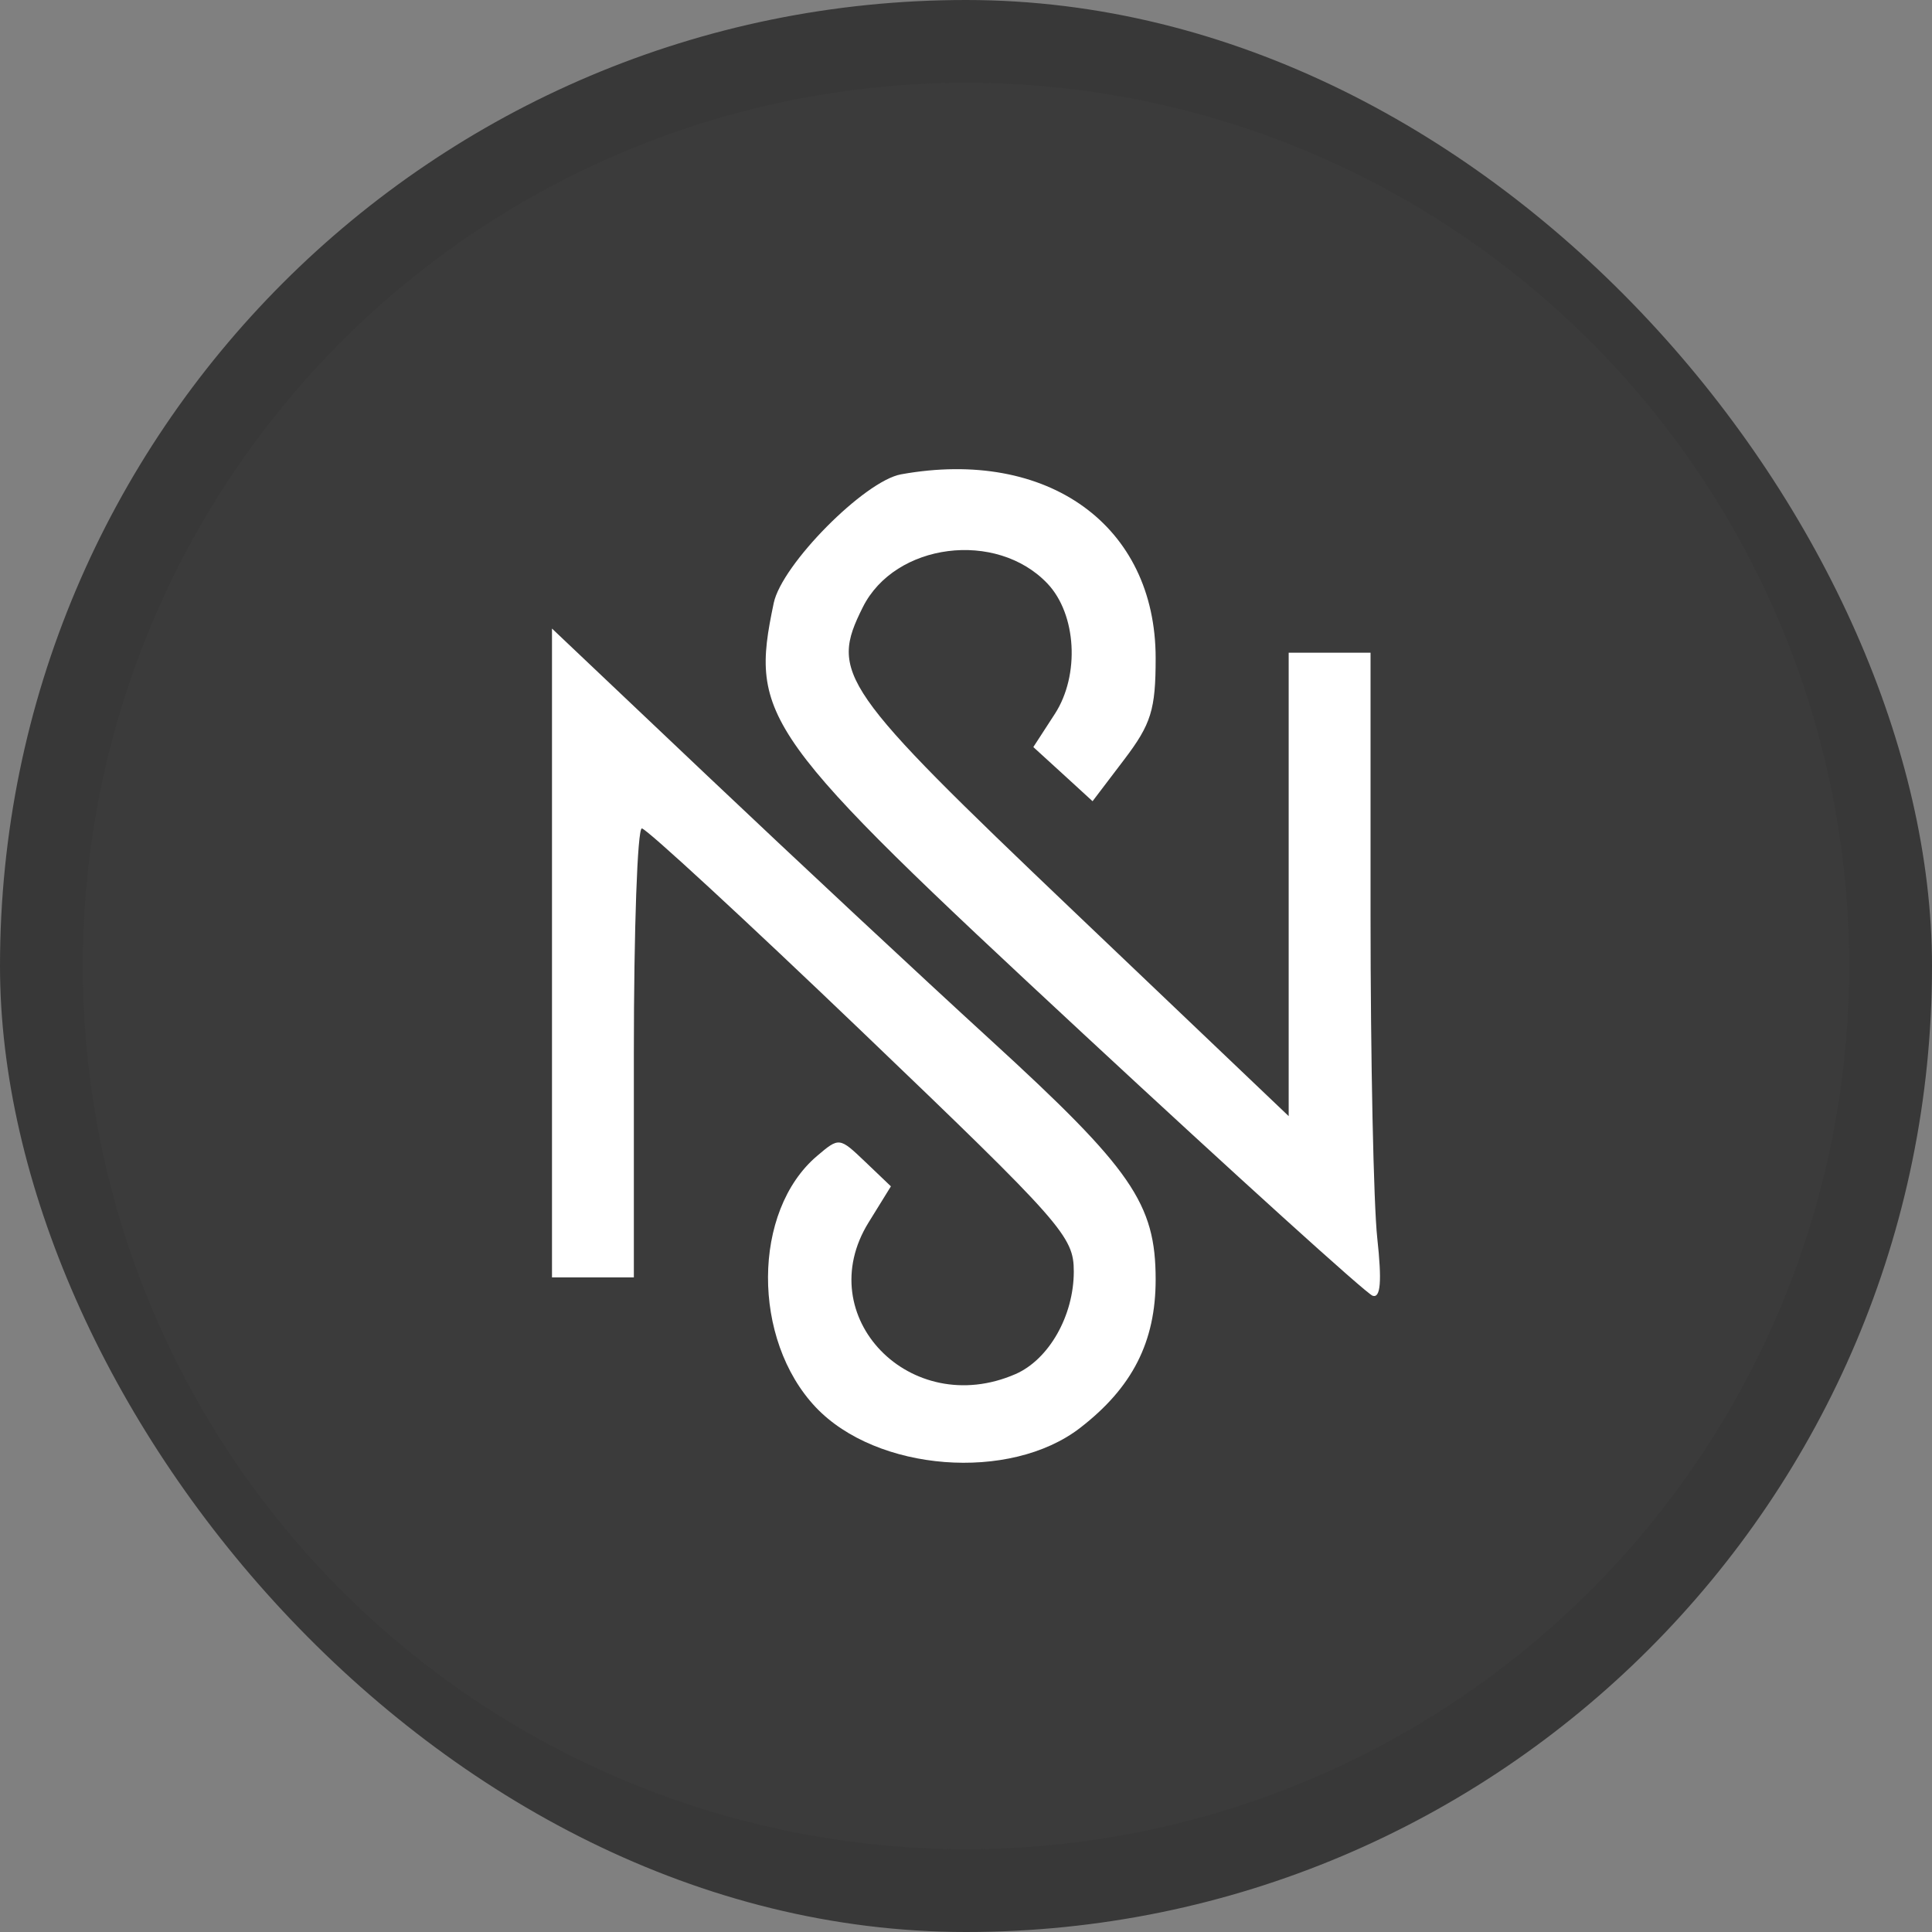
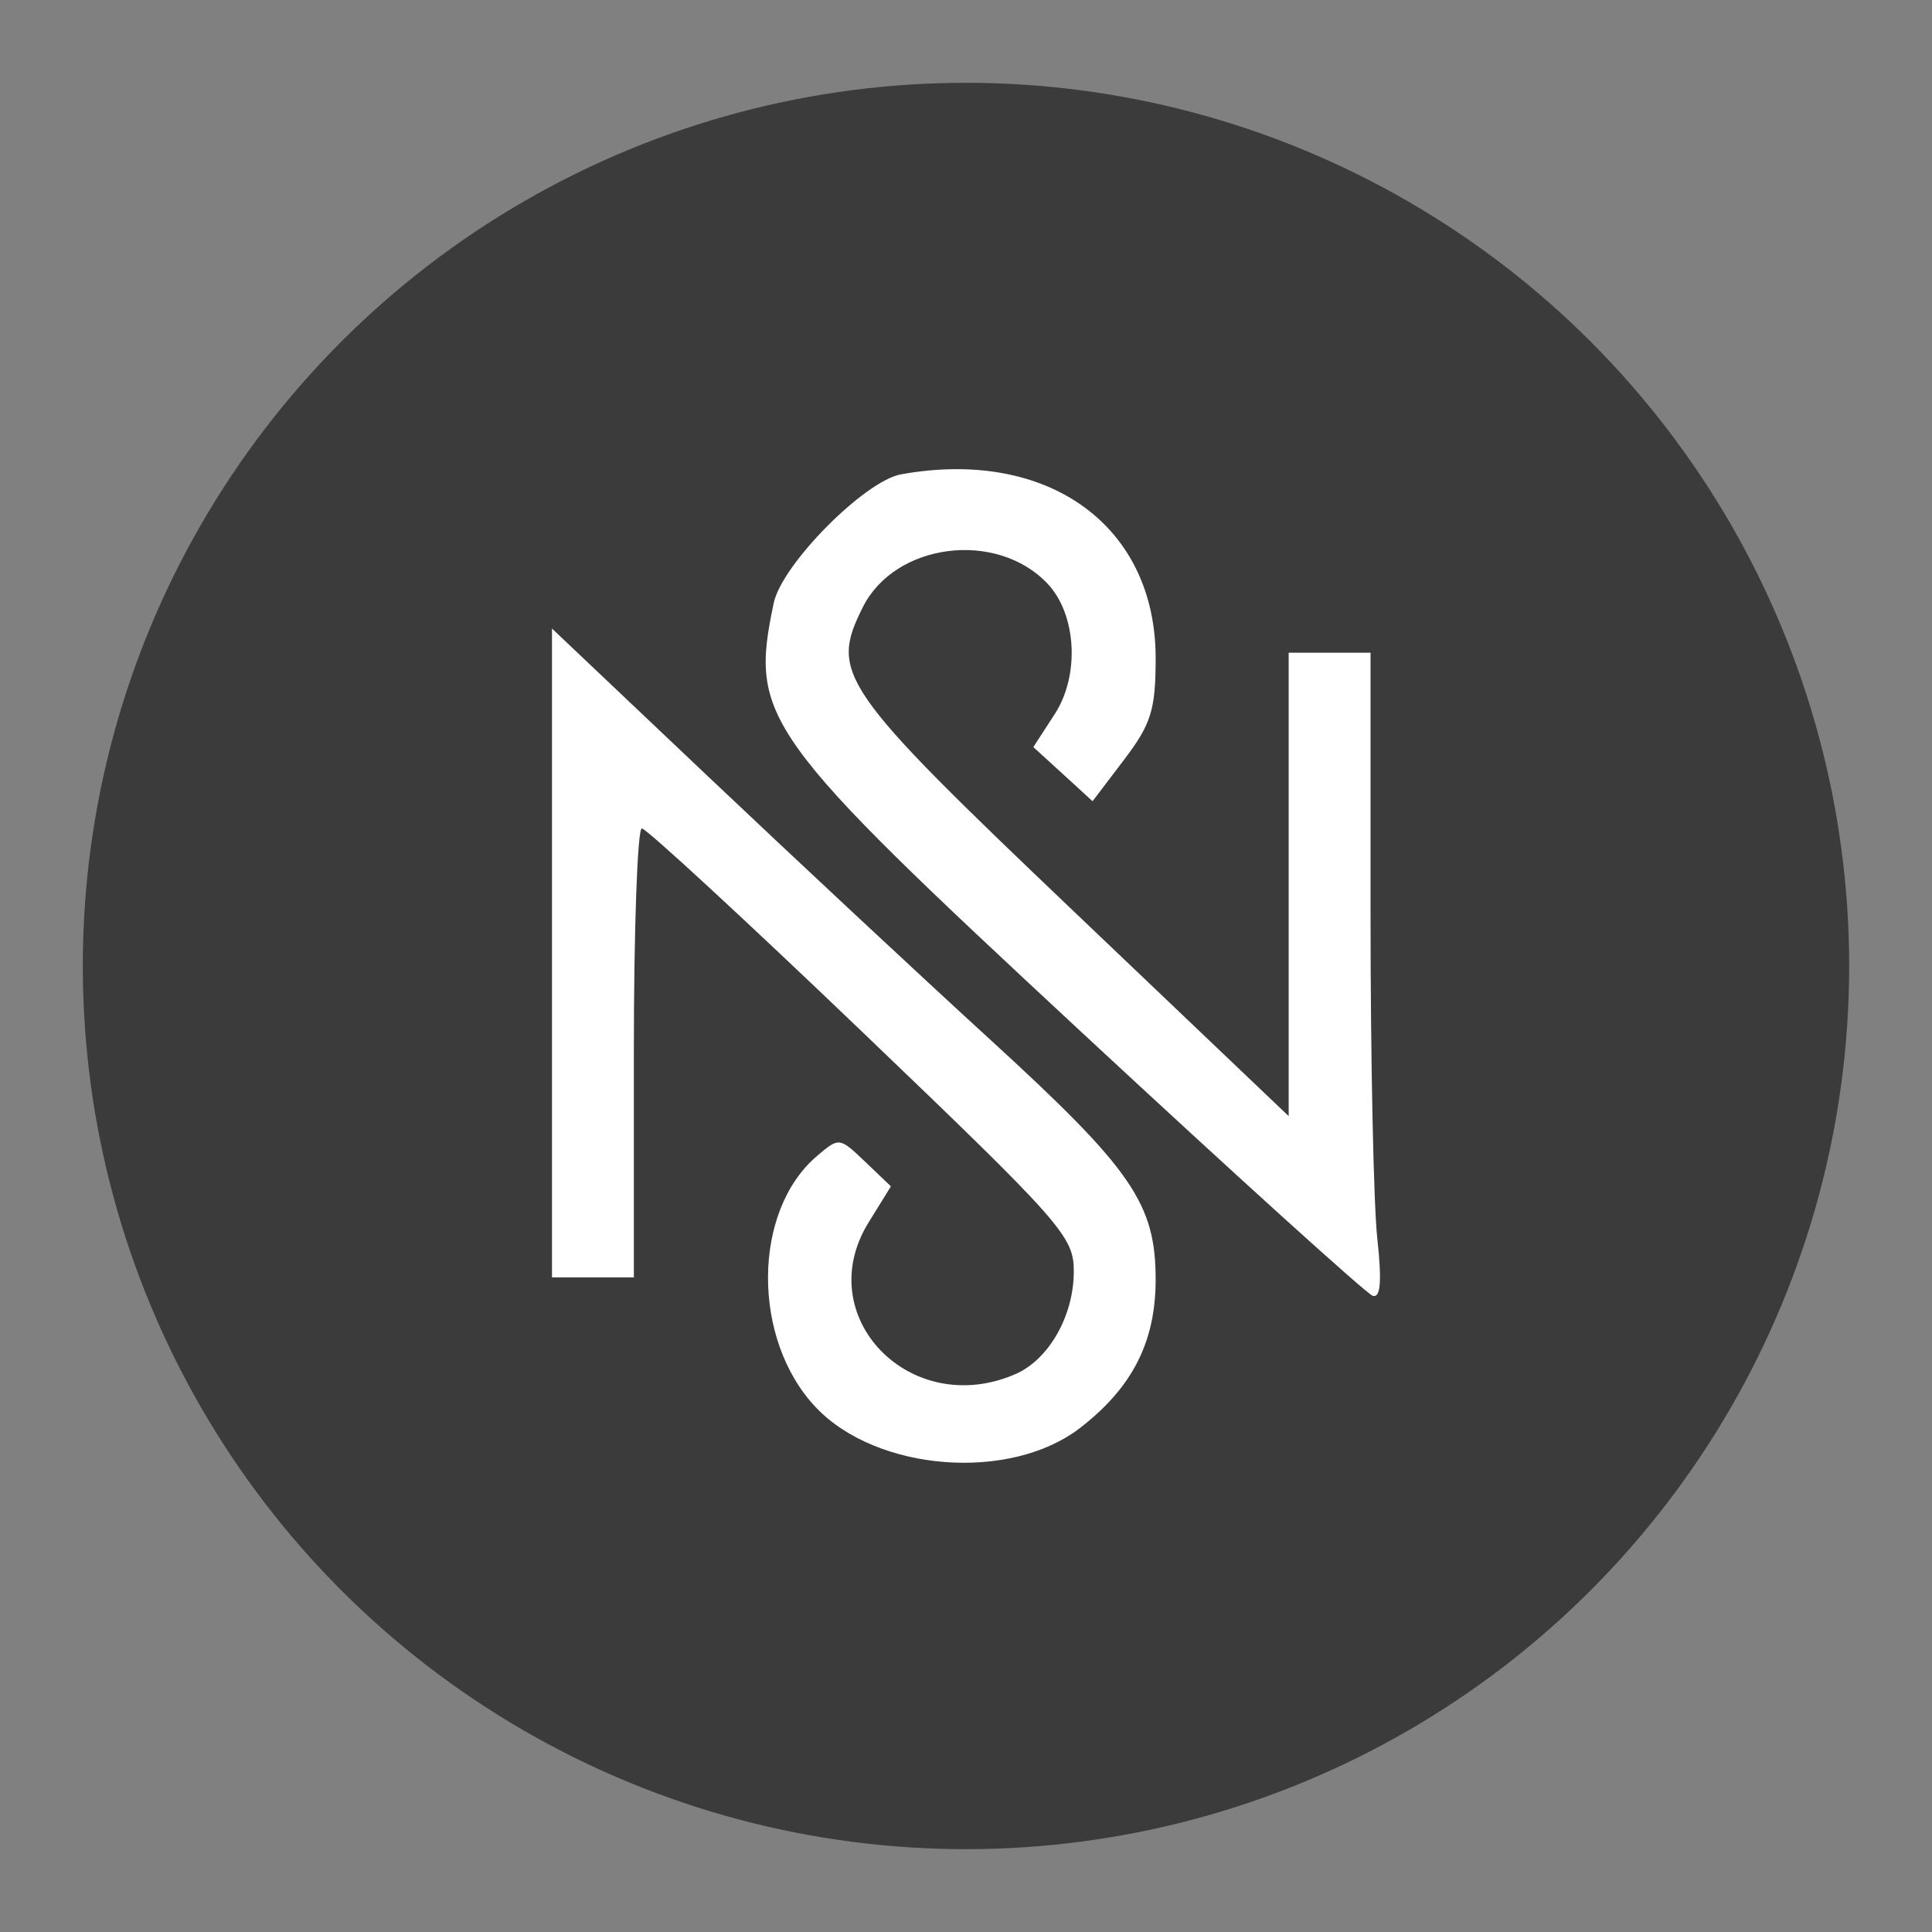
<svg xmlns="http://www.w3.org/2000/svg" version="1.1" width="1000" height="1000">
  <rect width="100%" height="100%" fill="#808080" stroke="none" />
-   <rect width="1000" height="1000" rx="500" ry="500" fill="#383838" />
  <g transform="matrix(28.571,0,0,28.571,0,14.286)">
    <svg version="1.1" width="35" height="34">
      <svg width="35" height="34" viewBox="0 0 35 34" fill="none">
        <circle cx="17.5" cy="17" r="16" fill="#3B3B3B" />
        <path fill-rule="evenodd" clip-rule="evenodd" d="M16.324 8.093C15.661 8.213 14.163 9.727 14.017 10.425C13.578 12.515 13.79 12.81 19.62 18.224C22.393 20.799 24.754 22.937 24.867 22.974C25.012 23.022 25.036 22.712 24.951 21.932C24.884 21.321 24.829 18.684 24.829 16.073V11.325H24.088H23.346V15.523V19.72L19.453 16.011C15.204 11.961 15.028 11.706 15.631 10.5C16.214 9.334 18.052 9.099 18.976 10.072C19.503 10.628 19.565 11.73 19.11 12.433L18.72 13.034L19.257 13.524L19.793 14.015L20.365 13.262C20.856 12.616 20.936 12.357 20.936 11.422C20.936 9.021 18.985 7.613 16.324 8.093ZM10 16.764V22.641H10.741H11.483V18.574C11.483 16.338 11.548 14.508 11.628 14.508C11.707 14.508 13.501 16.163 15.613 18.186C19.257 21.676 19.453 21.899 19.453 22.535C19.453 23.337 19.002 24.13 18.395 24.394C16.494 25.22 14.682 23.349 15.735 21.647L16.14 20.992L15.672 20.545C15.207 20.101 15.202 20.101 14.801 20.442C13.626 21.44 13.616 23.768 14.78 24.996C15.884 26.16 18.298 26.348 19.566 25.369C20.515 24.637 20.936 23.809 20.936 22.681C20.936 21.305 20.506 20.682 17.943 18.338C16.684 17.187 14.382 15.039 12.827 13.566L10 10.887V16.764Z" fill="white" />
      </svg>
    </svg>
  </g>
</svg>